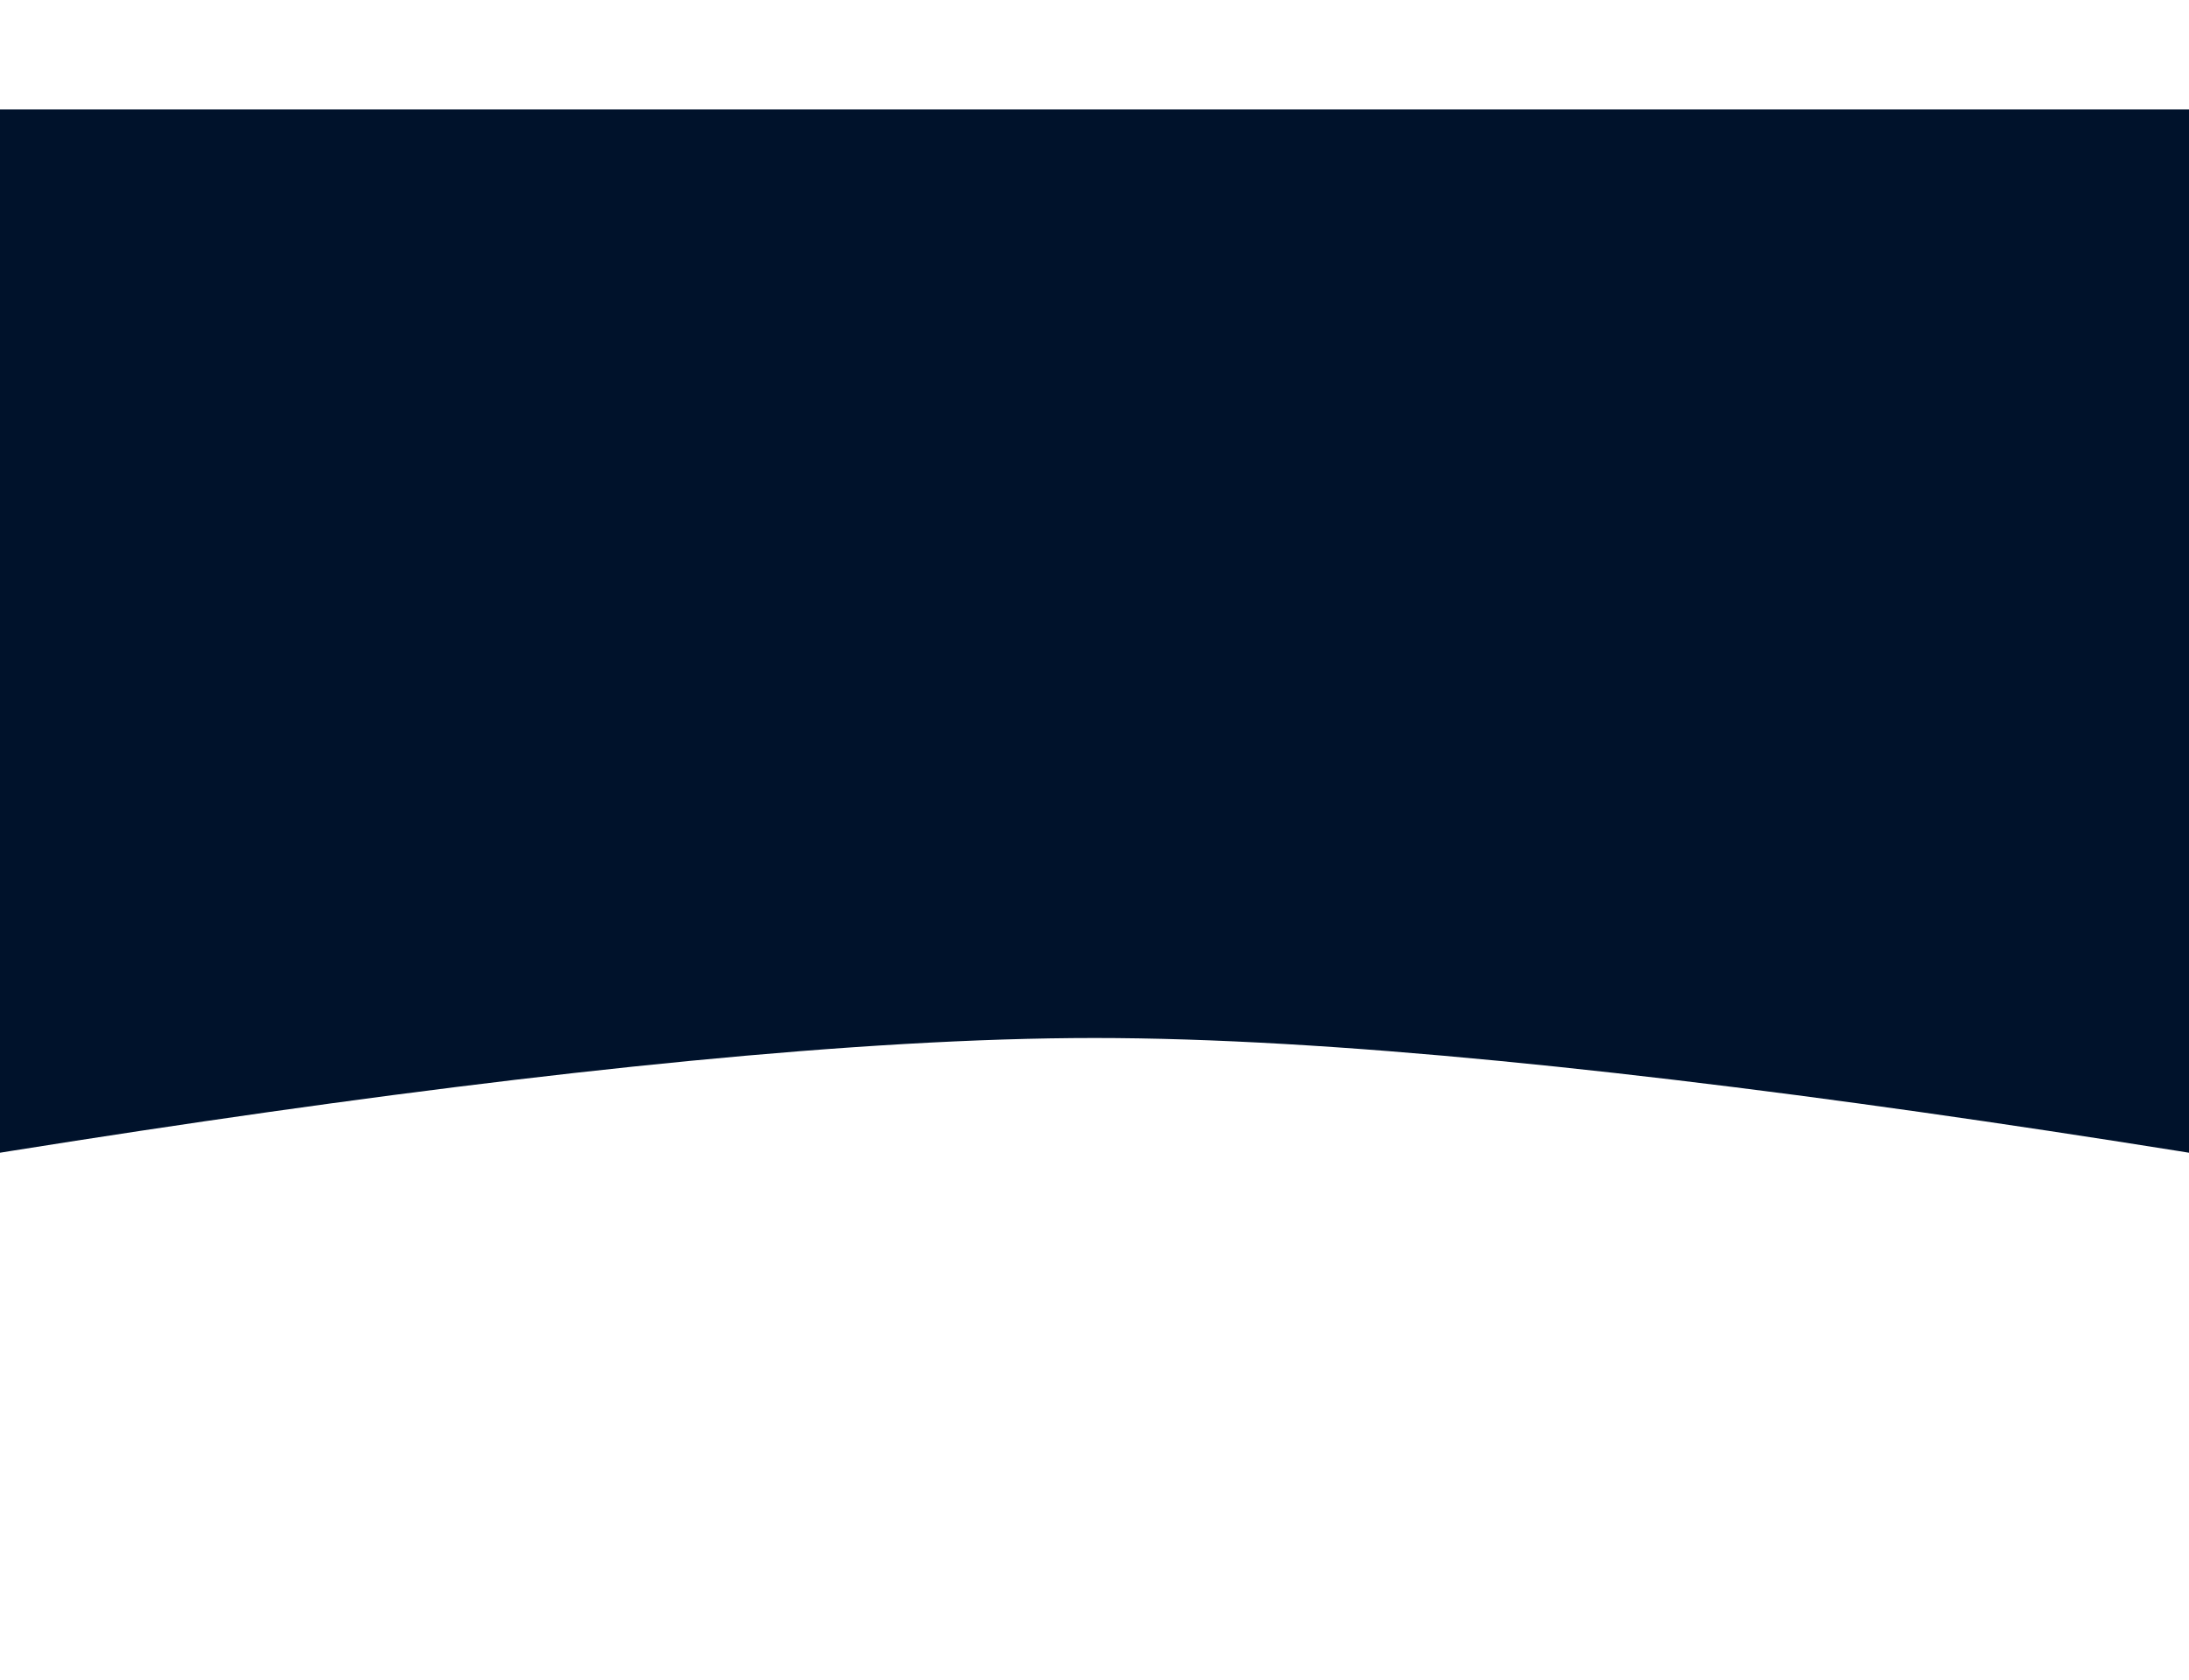
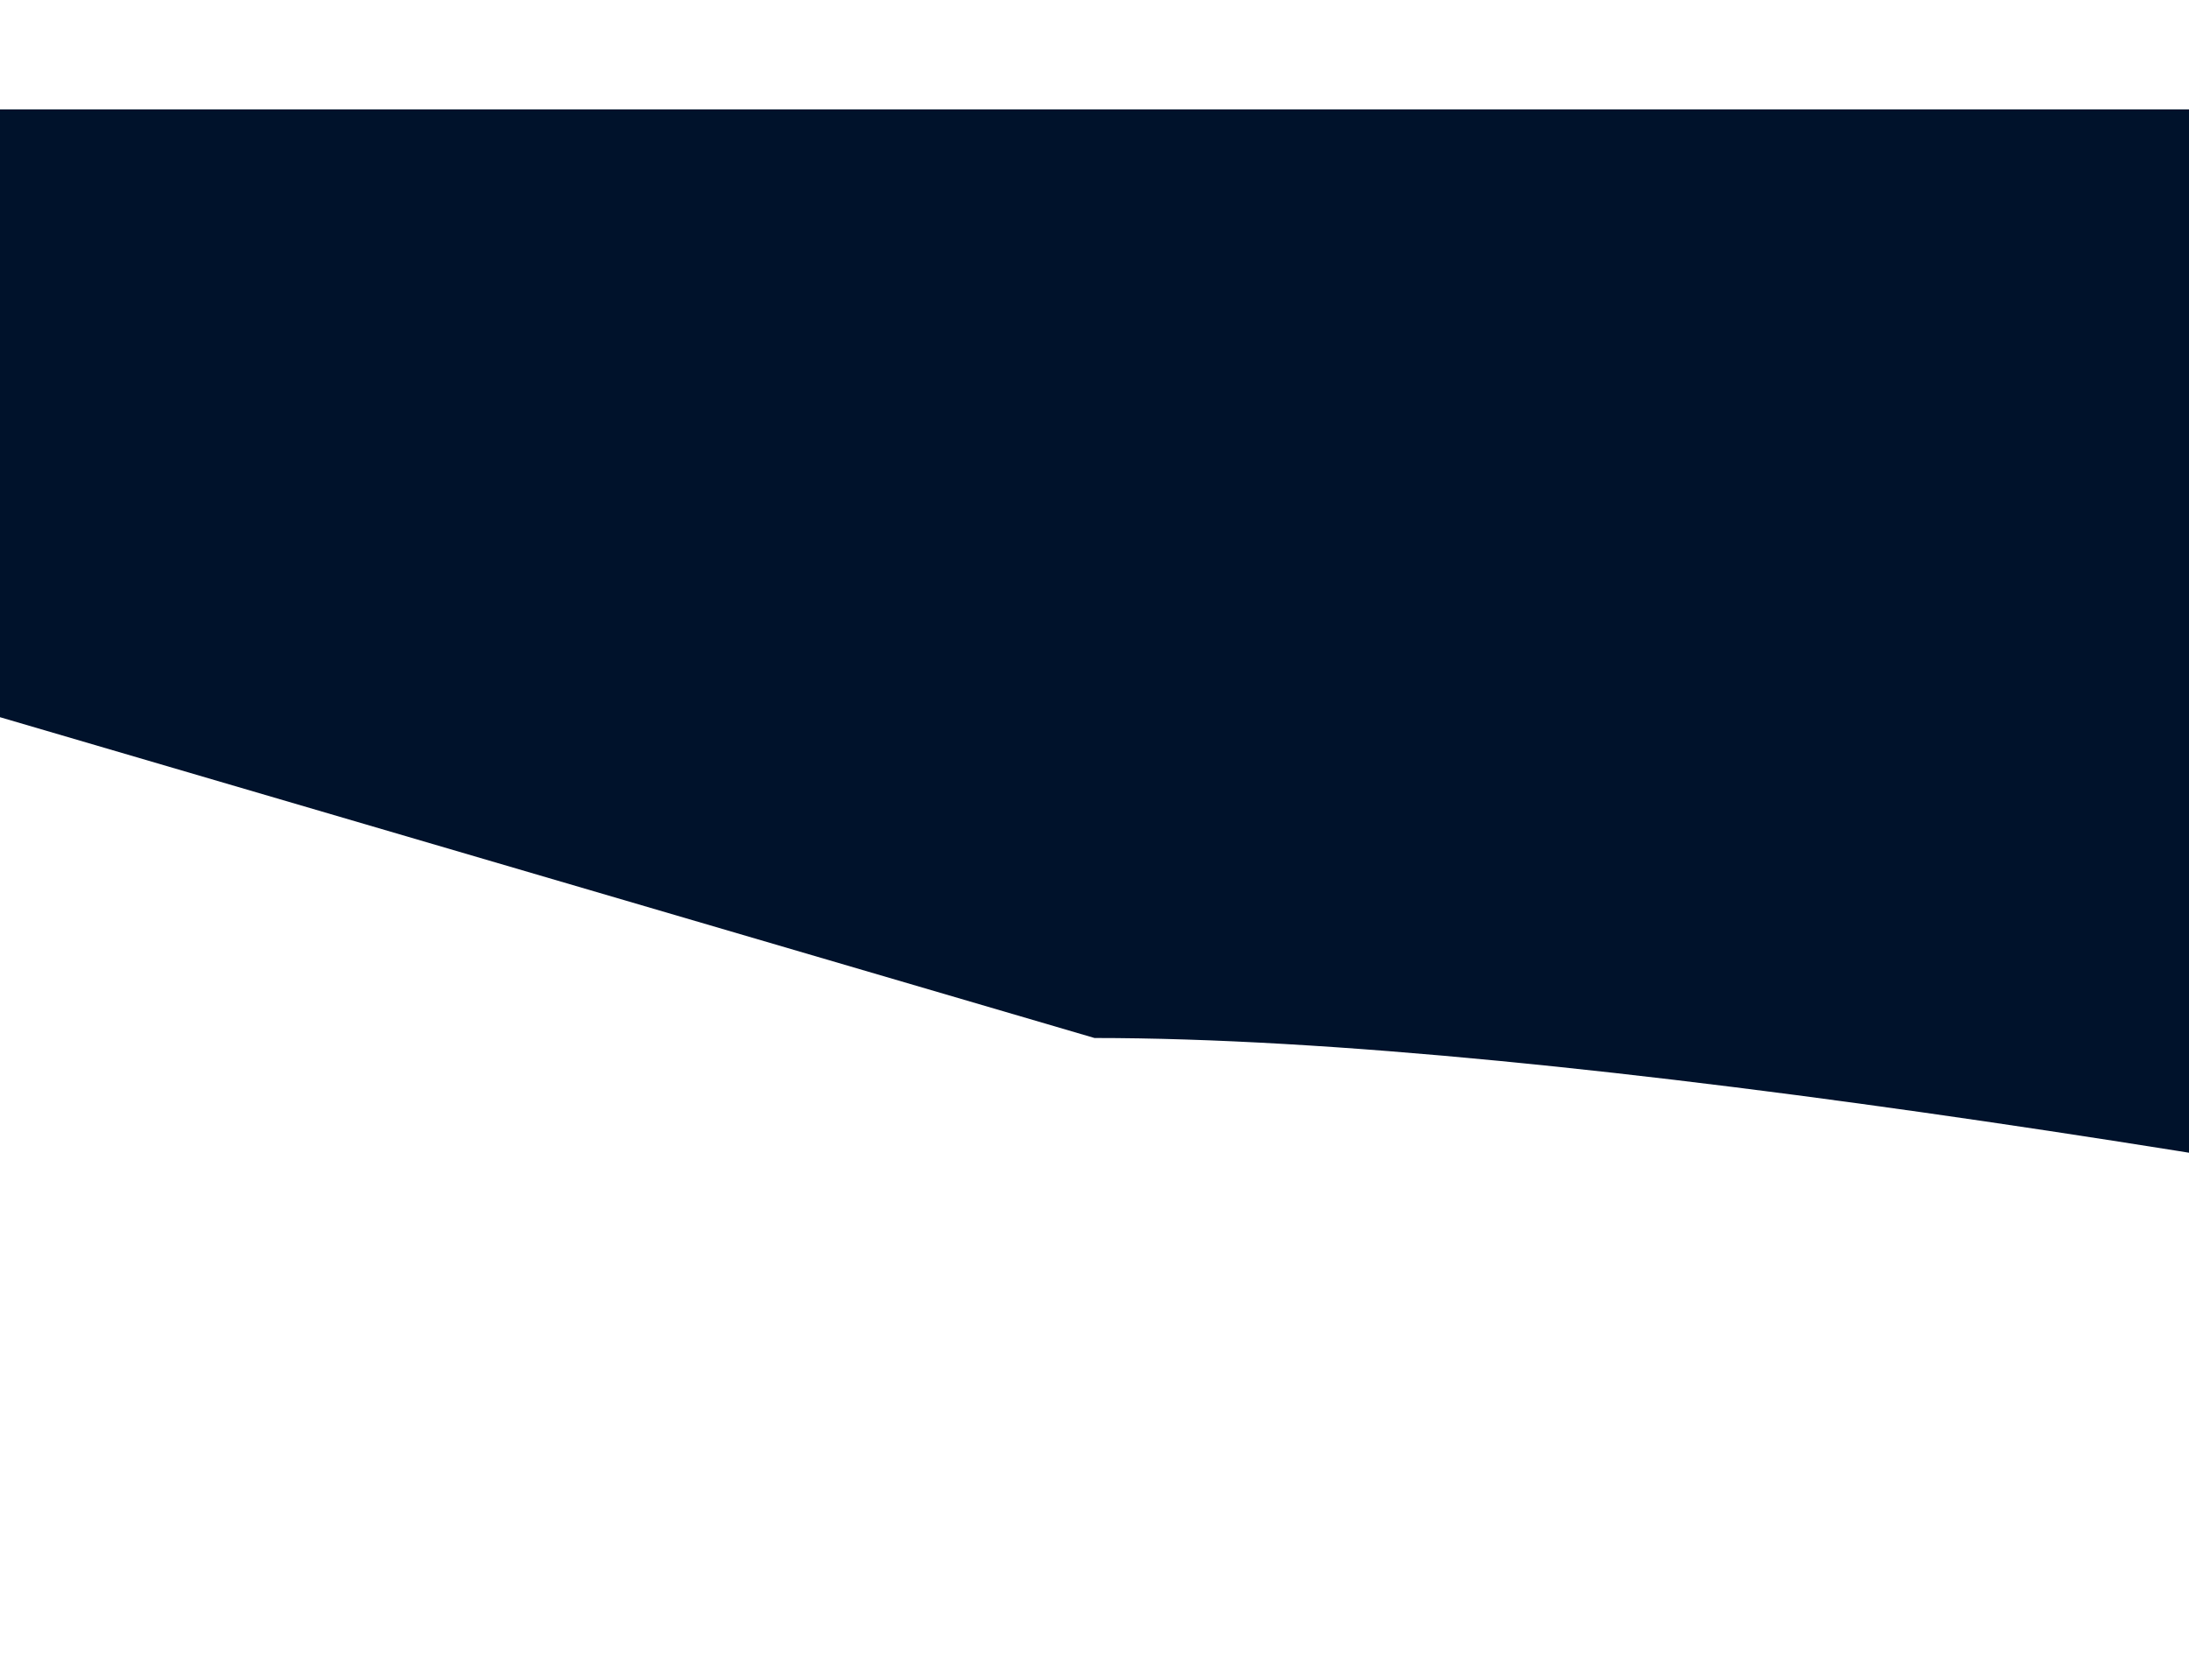
<svg xmlns="http://www.w3.org/2000/svg" width="4000" height="3071" viewBox="0 0 4000 3071" fill="none">
  <g filter="url(#filter0_f_163_64)">
-     <path d="M7789 2871C7789 2871 3709.56 1897.06 2000 1897.06C290.436 1897.06 -3789 2871 -3789 2871L-3789 200L7789 200.001L7789 2871Z" fill="#00122B" />
+     <path d="M7789 2871C7789 2871 3709.56 1897.06 2000 1897.06L-3789 200L7789 200.001L7789 2871Z" fill="#00122B" />
  </g>
  <defs>
    <filter id="filter0_f_163_64" x="-3989" y="-6.10352e-05" width="11978" height="3071" filterUnits="userSpaceOnUse" color-interpolation-filters="sRGB">
      <feFlood flood-opacity="0" result="BackgroundImageFix" />
      <feBlend mode="normal" in="SourceGraphic" in2="BackgroundImageFix" result="shape" />
      <feGaussianBlur stdDeviation="100" result="effect1_foregroundBlur_163_64" />
    </filter>
  </defs>
</svg>